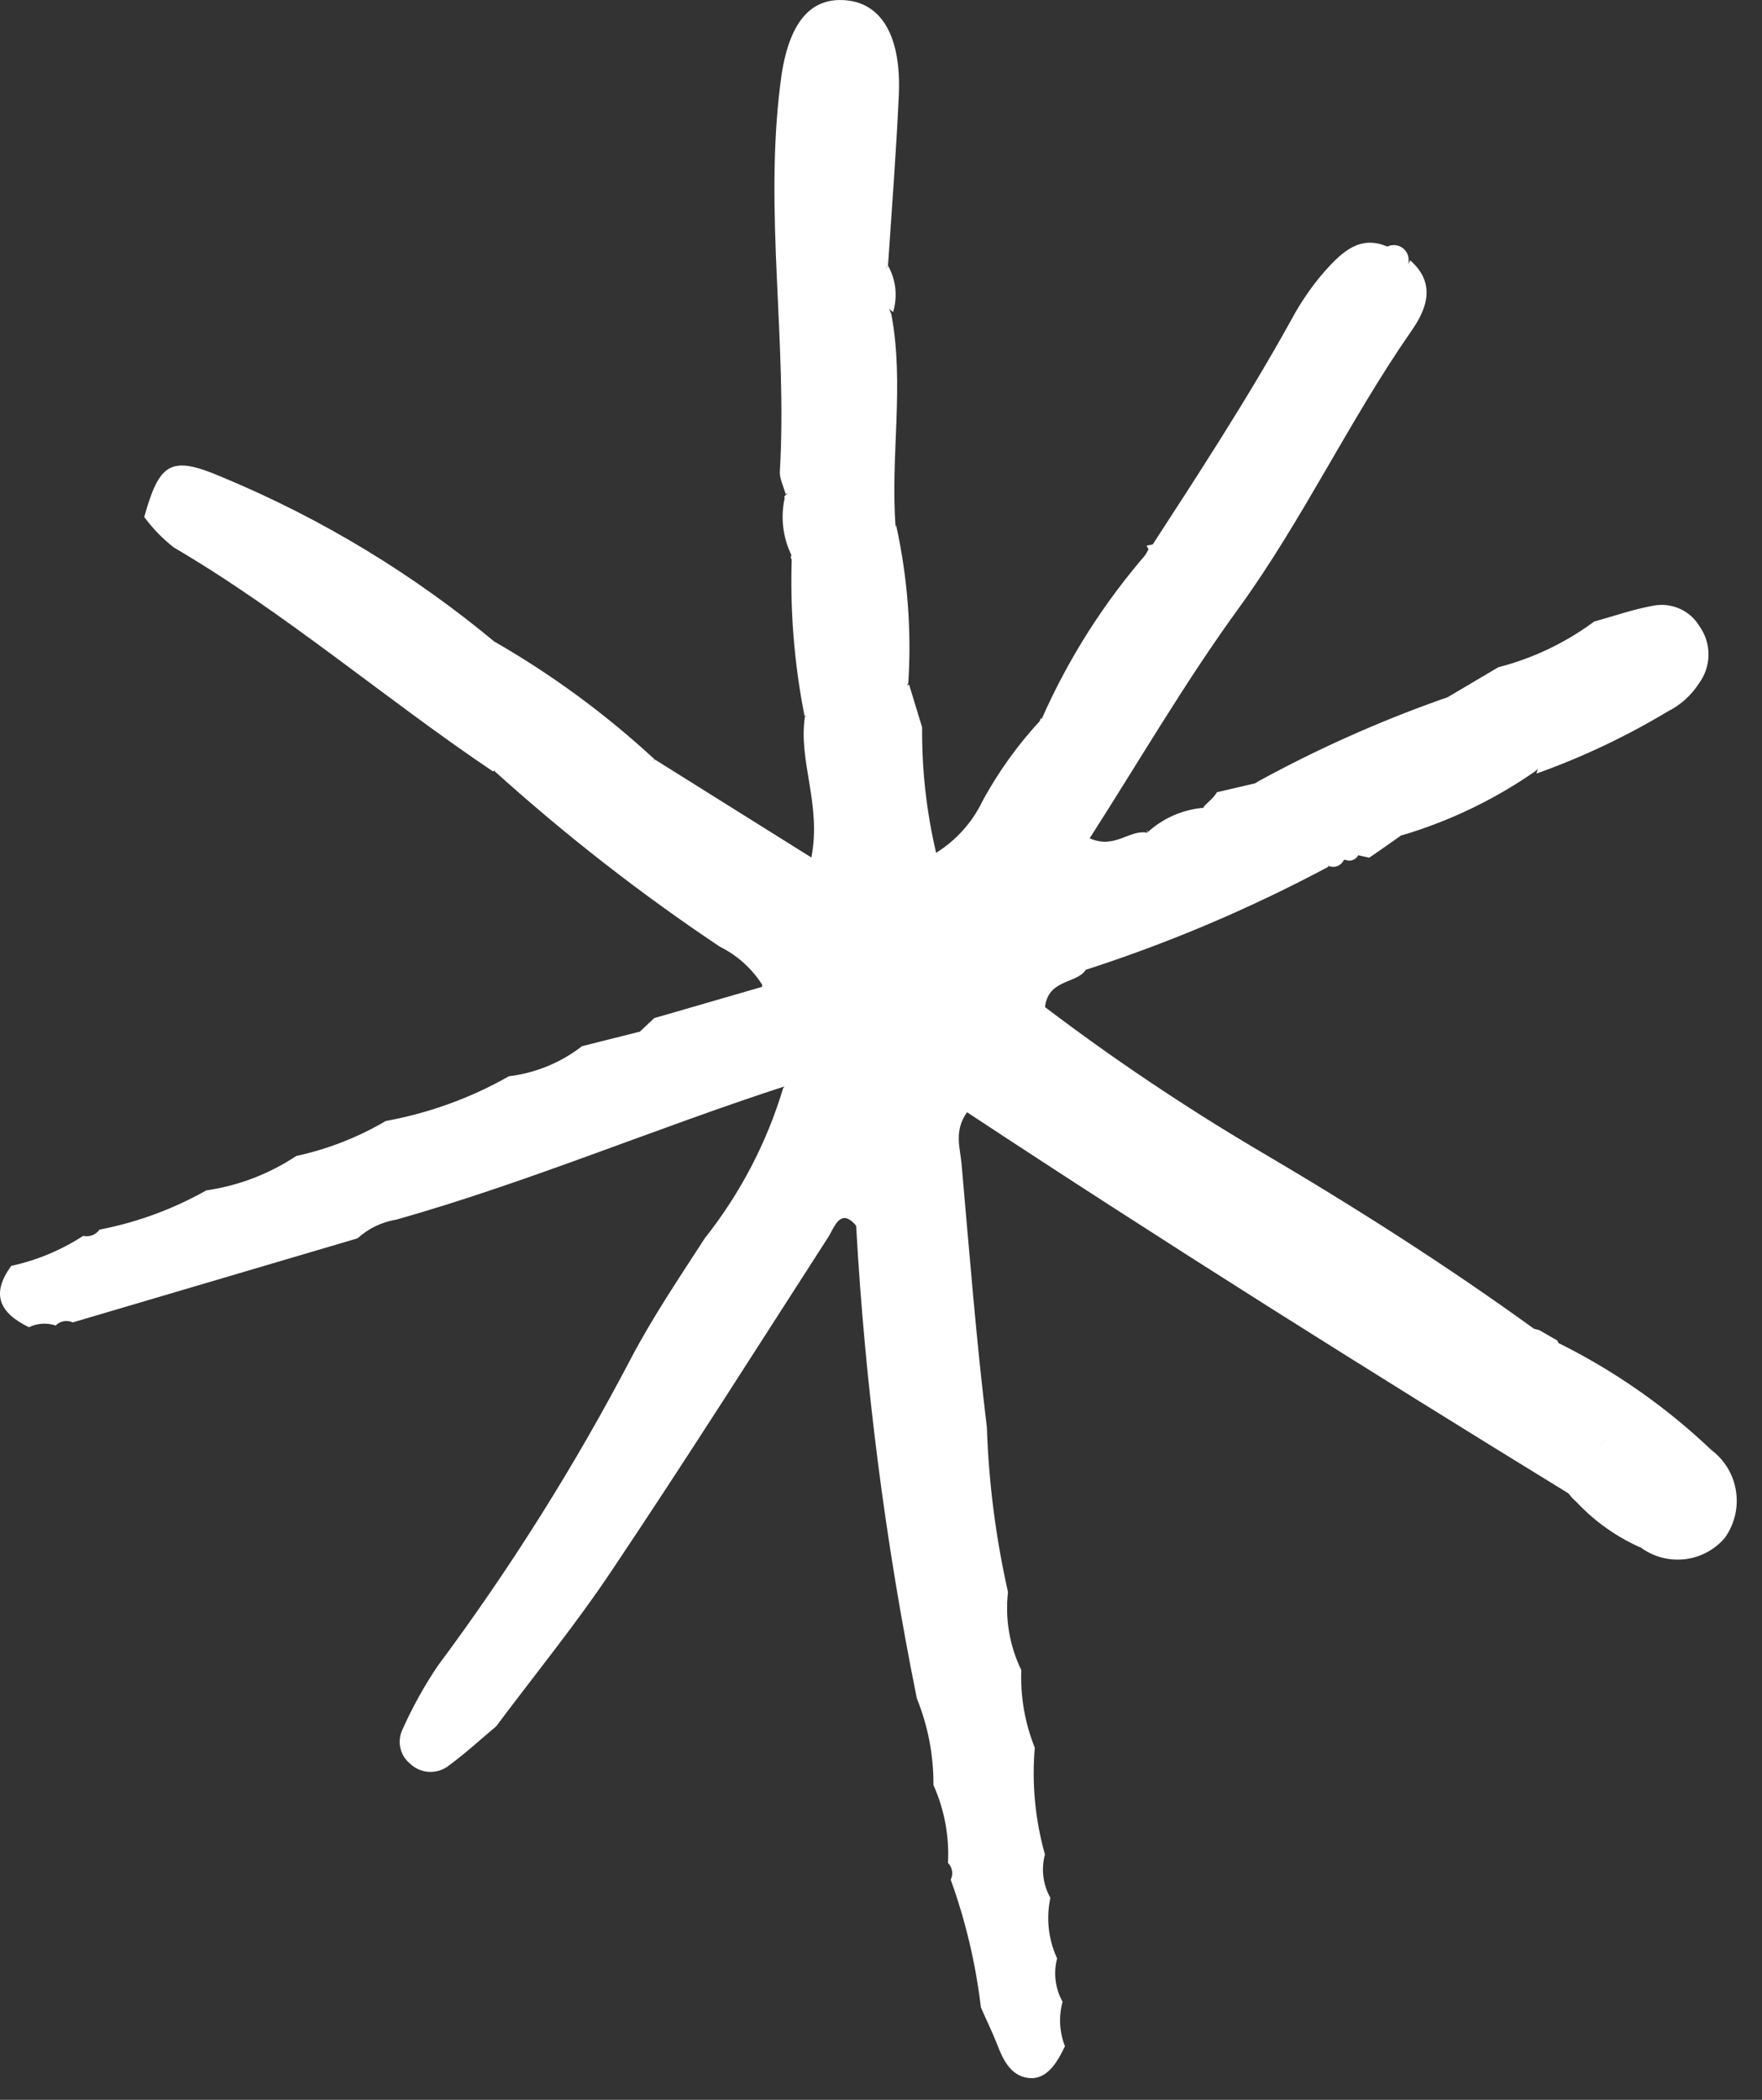
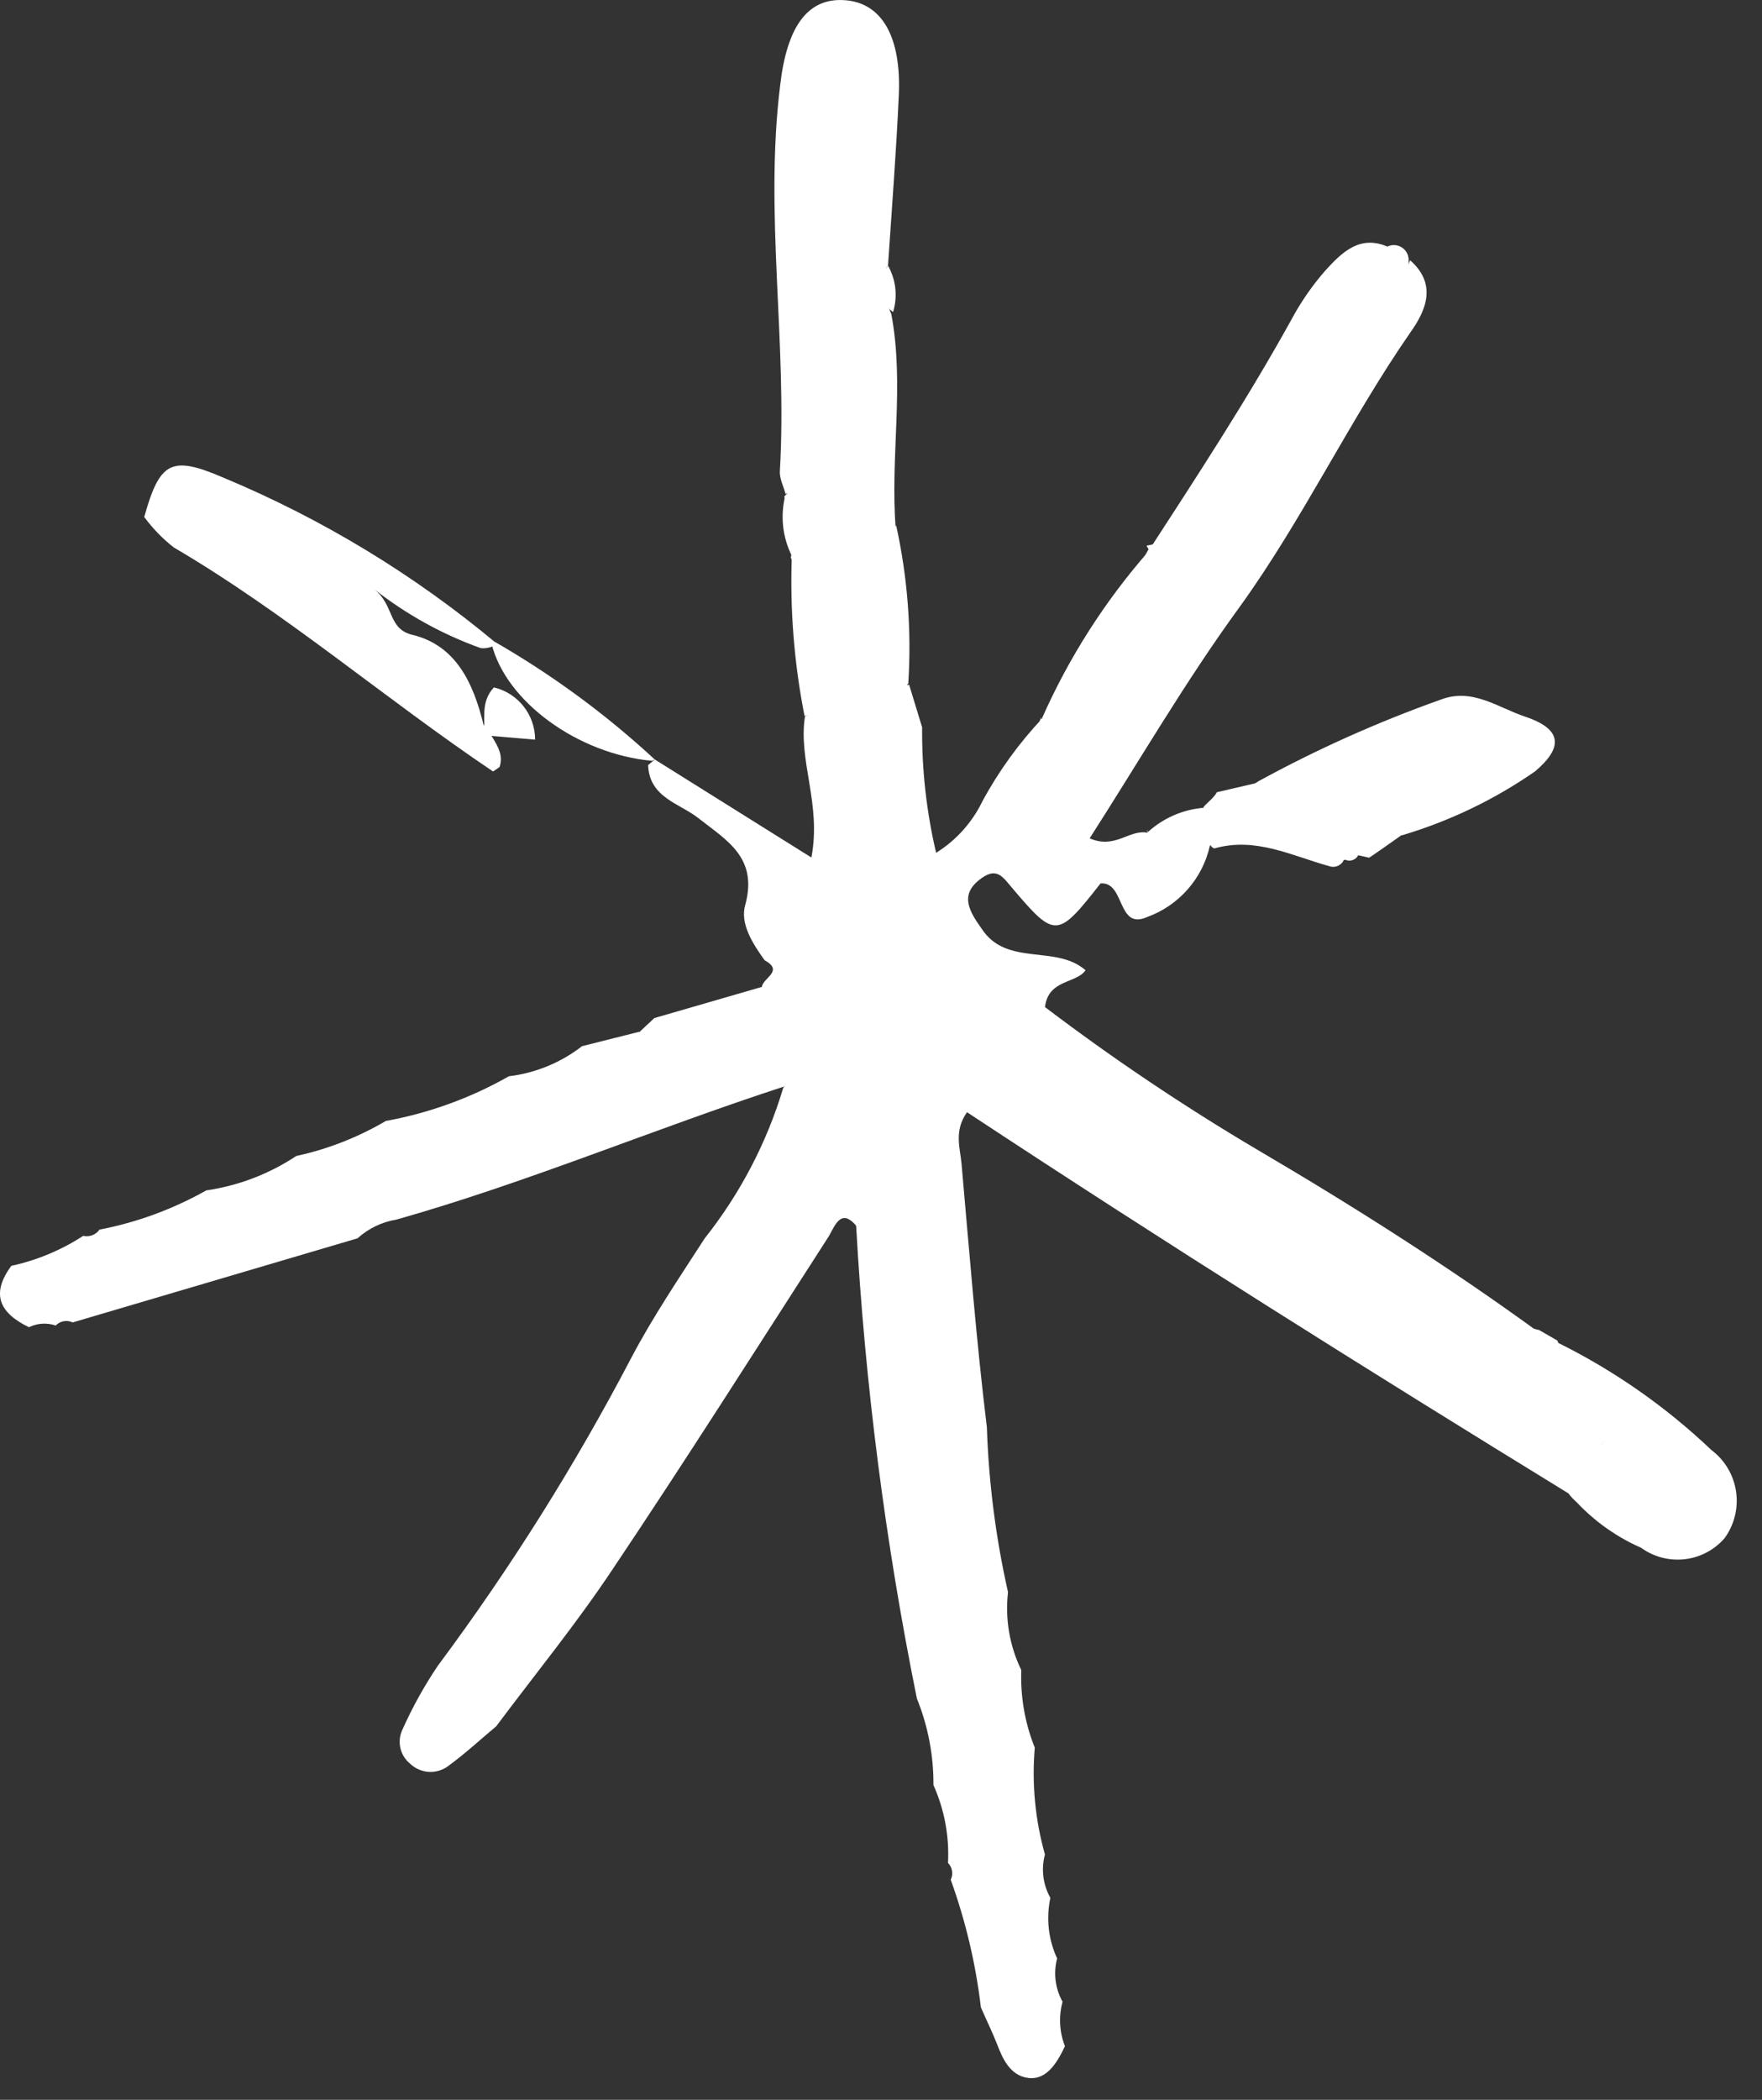
<svg xmlns="http://www.w3.org/2000/svg" width="47" height="56" viewBox="0 0 47 56" fill="none">
  <rect x="0" y="0" width="47" height="56" fill="#333333" stroke="none" />
  <path d="M25.287 49.682C25.344 49.74 25.382 49.814 25.395 49.895C25.408 49.975 25.396 50.058 25.36 50.131C25.757 51.231 26.027 52.372 26.164 53.533C26.31 53.872 26.473 54.199 26.606 54.541C26.739 54.884 26.938 55.359 27.432 55.418C27.927 55.477 28.204 54.996 28.407 54.571C28.258 54.193 28.236 53.777 28.343 53.385C28.147 53.033 28.095 52.619 28.198 52.23C27.964 51.725 27.901 51.157 28.018 50.614C27.82 50.262 27.768 49.847 27.873 49.458C27.612 48.532 27.52 47.567 27.602 46.609C27.338 45.952 27.216 45.247 27.242 44.539C26.929 43.895 26.806 43.174 26.888 42.461C26.562 41.016 26.373 39.544 26.324 38.063C26.042 35.757 25.856 33.374 25.648 31.033C25.611 30.615 25.44 30.165 25.794 29.662C31.095 33.157 36.456 36.524 41.84 39.829C41.968 40.012 42.153 40.149 42.367 40.217C42.732 40.261 43.102 40.248 43.463 40.179C43.571 40.197 43.676 40.23 43.775 40.277C44.227 40.527 44.603 41.499 45.192 40.707C45.67 40.057 45.245 39.349 44.616 38.893C44.311 38.662 43.951 38.515 43.571 38.465C43.192 38.415 42.806 38.464 42.451 38.608C41.28 39.228 40.7 38.004 39.809 37.769C40.454 37.05 39.982 36.466 39.597 35.899C40.066 35.48 40.666 35.91 41.04 35.526C38.618 33.765 36.096 32.164 33.516 30.649C31.564 29.494 29.681 28.228 27.874 26.858C27.965 26.112 28.7 26.24 28.956 25.876C28.168 25.182 26.854 25.787 26.189 24.774C25.875 24.331 25.599 23.899 26.096 23.486C26.594 23.073 26.749 23.396 27.038 23.728C28.145 25.029 28.217 25.015 29.356 23.56C30.019 23.508 29.787 24.821 30.603 24.455C31.015 24.305 31.384 24.054 31.675 23.725C31.966 23.396 32.17 23 32.269 22.572C32.317 22.429 32.351 22.283 32.372 22.134C32.376 22.023 32.356 21.912 32.312 21.81C32.268 21.707 32.202 21.616 32.119 21.542C31.552 21.586 31.017 21.82 30.601 22.207C30.125 22.115 29.74 22.655 29.066 22.357C30.404 20.27 31.626 18.162 33.056 16.201C34.755 13.852 35.985 11.222 37.635 8.845C38.038 8.273 38.337 7.578 37.614 6.941C36.983 8.485 36.133 9.93 35.088 11.23C34.757 11.595 34.573 12.16 33.766 12.337C34.131 11.464 35.188 10.973 34.708 9.976C34.662 9.865 34.876 9.672 35.02 9.644C36.928 9.443 36.758 7.865 37.035 6.589C36.279 6.245 35.796 6.73 35.359 7.208C35.004 7.612 34.697 8.056 34.444 8.53C33.264 10.661 31.936 12.689 30.617 14.722C31.494 15.293 31.855 14.622 32.225 14.031C32.371 13.768 32.498 13.538 32.837 13.8C32.985 13.883 33.067 14.143 32.953 14.231C31.372 15.398 31.591 17.584 30.297 18.91C30.158 19.127 29.955 19.296 29.717 19.395C30.085 18.362 29.806 17.294 30.288 16.228C30.544 15.767 30.879 15.297 30.639 14.701C29.468 16.037 28.508 17.542 27.79 19.166C27.836 19.977 28.829 20.494 28.476 21.46C28.039 21.551 27.676 20.963 27.122 21.42C27.317 20.603 28.095 20.034 27.807 19.154C27.18 19.819 26.642 20.562 26.207 21.365C25.934 21.933 25.505 22.411 24.97 22.744C24.713 21.648 24.587 20.524 24.597 19.398L24.25 18.259C24.012 18.3 23.766 18.453 23.795 18.653C24.046 20.491 22.338 21.964 22.823 23.845C22.855 23.981 22.604 24.046 22.294 24.004C22.519 23.053 22.84 22.221 23.102 21.322C23.581 19.641 22.975 18.833 21.473 19.098C21.284 20.294 21.918 21.441 21.643 22.869L17.467 20.255L17.288 20.404C17.319 21.28 18.142 21.425 18.647 21.833C19.397 22.421 20.219 22.876 19.88 24.129C19.733 24.628 20.073 25.16 20.395 25.608C20.921 25.899 20.35 26.077 20.323 26.32L17.454 27.151C17.318 27.28 17.169 27.413 17.029 27.55C18.247 28.035 19.582 28.146 20.864 27.867C21.388 27.7 21.947 27.67 22.486 27.781C23.026 27.891 23.528 28.138 23.944 28.498C23.438 27.82 22.473 27.737 21.455 28.722C20.902 29.96 20.272 31.162 19.569 32.322C19.39 32.528 19.265 32.776 19.204 33.041C19.143 33.307 19.148 33.584 19.218 33.848C19.408 34.34 19.412 35.031 20.026 35.166C20.639 35.301 20.885 34.642 21.153 34.178C21.441 33.532 21.784 32.913 22.179 32.327C22.705 31.726 22.865 32.137 22.837 32.691C23.074 36.927 23.616 41.14 24.457 45.298C24.754 46.031 24.904 46.815 24.899 47.606C25.191 48.258 25.324 48.969 25.287 49.682Z" fill="white" />
-   <path d="M32.062 22.318C31.656 23.052 31.111 23.699 30.457 24.225C29.825 23.95 30.268 23.325 29.967 22.878C29.298 23.056 28.479 23.022 28.451 24.082C28.44 24.431 28.192 24.336 28.006 24.341C27.821 24.346 27.431 24.215 27.5 23.877C27.646 23.109 27.168 22.962 26.584 22.832C25.837 22.666 25.751 23.618 25.134 23.664C25.302 24.199 25.557 24.704 25.888 25.157C26.381 25.236 26.879 25.308 27.027 25.895C27.123 26.228 27.34 26.068 27.529 25.979C27.737 25.851 27.973 25.775 28.217 25.757C28.461 25.738 28.706 25.779 28.931 25.874C31.178 25.15 33.356 24.226 35.439 23.113C34.524 21.929 33.28 22.176 32.062 22.318Z" fill="white" />
  <path d="M32.066 22.32C32.197 22.392 32.326 22.646 32.402 22.624C33.497 22.317 34.444 22.82 35.452 23.098C35.528 23.127 35.613 23.125 35.687 23.092C35.762 23.058 35.821 22.997 35.851 22.921C35.831 22.276 35.804 21.627 36.657 21.465C37.51 21.303 37.183 21.971 37.389 22.279C38.659 21.903 39.86 21.327 40.947 20.572C41.676 19.954 41.706 19.455 40.68 19.112C39.954 18.871 39.273 18.333 38.426 18.66C36.75 19.256 35.124 19.984 33.564 20.837C33.061 21.183 32.43 21.371 32.179 22.017L32.066 22.32Z" fill="white" />
  <path d="M41.053 35.47L39.147 35.028C38.832 35.928 39.451 36.422 39.873 36.978C39.554 37.554 39.014 36.803 38.568 37.395C39.728 38.037 40.803 38.794 41.967 39.353C42.477 39.635 42.358 38.86 42.587 38.621C43.777 37.657 43.805 37.296 42.779 36.663C42.335 36.417 41.749 36.329 41.542 35.752L41.053 35.47Z" fill="white" />
  <path d="M41.514 35.789C41.553 36.031 41.671 36.254 41.85 36.423C42.029 36.592 42.258 36.697 42.502 36.723C43.526 36.989 42.955 37.673 42.945 38.194C42.947 38.346 42.696 38.508 42.559 38.658C43.119 38.968 43.835 38.569 44.353 39.146C44.511 39.309 44.814 39.401 44.888 39.657C44.961 39.913 45.342 40.468 44.916 40.673C44.491 40.878 44.405 40.315 44.279 40.019C44.046 39.449 43.777 39.332 43.392 39.872C43.14 40.033 42.844 40.113 42.545 40.102L41.841 39.819C42.363 40.449 43.026 40.949 43.775 41.278C44.111 41.522 44.528 41.631 44.941 41.583C45.354 41.535 45.734 41.333 46.005 41.018C46.265 40.658 46.374 40.21 46.307 39.771C46.241 39.332 46.005 38.937 45.649 38.67C44.425 37.506 43.031 36.534 41.514 35.789Z" fill="white" />
-   <path d="M37.381 22.275C37.522 21.993 37.647 21.703 37.755 21.406C37.772 21.355 37.779 21.301 37.773 21.248C37.768 21.194 37.75 21.142 37.722 21.096C37.695 21.05 37.657 21.01 37.612 20.98C37.568 20.95 37.517 20.931 37.463 20.922C37.118 20.887 36.769 20.928 36.442 21.045C36.115 21.162 35.819 21.35 35.574 21.596C35.098 22.107 35.349 22.547 35.842 22.938C35.966 22.912 36.086 22.865 36.197 22.802L36.522 22.874C36.847 22.656 37.116 22.461 37.381 22.275Z" fill="white" />
+   <path d="M37.381 22.275C37.522 21.993 37.647 21.703 37.755 21.406C37.772 21.355 37.779 21.301 37.773 21.248C37.768 21.194 37.75 21.142 37.722 21.096C37.695 21.05 37.657 21.01 37.612 20.98C37.568 20.95 37.517 20.931 37.463 20.922C36.115 21.162 35.819 21.35 35.574 21.596C35.098 22.107 35.349 22.547 35.842 22.938C35.966 22.912 36.086 22.865 36.197 22.802L36.522 22.874C36.847 22.656 37.116 22.461 37.381 22.275Z" fill="white" />
  <path d="M36.244 22.773L35.88 22.925C35.913 22.942 35.95 22.951 35.987 22.952C36.025 22.953 36.062 22.946 36.096 22.931C36.131 22.917 36.162 22.895 36.187 22.868C36.213 22.84 36.232 22.808 36.244 22.773Z" fill="white" />
  <path d="M23.686 7.097C23.788 5.573 23.906 4.058 23.975 2.537C24.043 1.016 23.547 0.086 22.549 0.006C21.55 -0.074 20.991 0.702 20.811 2.269C20.385 5.699 21.002 9.127 20.803 12.554C20.786 12.76 20.9 12.963 20.954 13.175C22.009 12.803 22.178 11.8 22.484 10.937C22.647 10.468 22.242 10.19 21.373 10.322C22.3 9.813 23.755 10.157 23.243 8.712C22.976 7.951 22.902 6.803 21.516 7.132C22.214 5.755 22.959 7.168 23.686 7.097Z" fill="white" />
  <path d="M3.847 13.787C4.071 14.092 4.336 14.365 4.634 14.599C7.629 16.355 10.261 18.63 13.152 20.575L13.325 20.456C13.426 20.157 13.289 19.919 13.143 19.677L12.897 19.326C12.628 18.22 12.165 17.211 10.998 16.93C10.335 16.768 10.53 16.145 9.976 15.709C10.834 16.384 11.795 16.917 12.823 17.285C12.978 17.301 13.133 17.261 13.261 17.173C11.056 15.329 8.584 13.829 5.929 12.726C4.556 12.137 4.258 12.327 3.847 13.787Z" fill="white" />
  <path d="M23.677 7.096C23.629 7.081 23.585 7.056 23.546 7.023C23.489 6.841 23.397 6.672 23.274 6.527C23.151 6.381 23.001 6.262 22.831 6.175C22.66 6.089 22.475 6.038 22.285 6.025C22.095 6.012 21.904 6.038 21.724 6.1C20.942 6.463 20.943 7.335 21.43 8.088C21.917 8.1 21.63 7.726 21.726 7.553C21.867 7.201 22.134 7.145 22.311 7.447C22.592 7.978 22.833 8.528 23.033 9.094C23.075 9.196 23.081 9.309 23.051 9.416C23.022 9.522 22.958 9.615 22.87 9.681C22.554 9.882 22.557 9.508 22.409 9.426C22.186 9.13 21.882 9.134 21.728 9.393C21.524 9.77 21.369 10.173 21.269 10.59C21.205 10.706 21.263 10.834 21.506 10.861C22.055 10.918 22.261 11.441 22.044 11.482C21.142 11.616 21.383 12.191 21.338 12.757C21.331 12.925 21.063 13.078 20.917 13.245C21.172 13.746 21.235 14.324 21.093 14.869C21.256 15.196 21.272 15.613 21.624 15.851C22.251 16.273 22.969 16.8 23.681 16.506C24.392 16.212 23.75 15.469 23.888 14.89C23.923 14.623 23.924 14.353 23.892 14.086C23.741 12.185 24.133 10.273 23.775 8.376C23.602 7.989 23.555 7.557 23.642 7.141L23.677 7.096Z" fill="white" />
  <path d="M23.905 14.014C23.522 14.705 23.78 15.461 23.761 16.214C22.748 15.889 21.723 15.741 21.122 14.806C21.068 16.242 21.181 17.679 21.459 19.089C21.896 19.116 22.699 19.238 22.62 19.42C22.32 20.157 23.195 20.75 22.803 21.36C22.208 22.299 22.234 23.475 21.549 24.364C21.953 24.663 22.282 24.147 22.636 24.343C23.607 24.88 23.54 24.263 23.322 23.647C23.09 23.215 23.015 22.717 23.109 22.236C23.203 21.755 23.46 21.321 23.837 21.008C24.213 20.679 24.059 20.335 24.087 19.975C24.141 19.392 23.794 18.737 24.228 18.225C24.318 16.813 24.209 15.395 23.905 14.014Z" fill="white" />
  <path d="M17.466 20.256C16.167 19.054 14.737 18.002 13.203 17.12L13.112 17.167C13.493 18.712 15.417 20.11 17.393 20.291L17.466 20.256Z" fill="white" />
  <path d="M21.124 14.831C21.592 14.219 21.771 13.662 20.949 13.207C20.809 13.752 20.872 14.328 21.124 14.831Z" fill="white" />
  <path d="M23.689 7.088C23.609 7.175 23.549 7.278 23.513 7.389C23.476 7.501 23.464 7.619 23.476 7.736C23.489 7.853 23.526 7.966 23.586 8.067C23.645 8.168 23.726 8.256 23.822 8.323C23.884 8.119 23.904 7.905 23.882 7.692C23.859 7.48 23.793 7.275 23.689 7.088Z" fill="white" />
  <path d="M37.009 6.575C36.818 6.921 35.994 6.777 36.452 7.697C36.508 7.877 36.516 8.068 36.477 8.253C36.437 8.437 36.351 8.608 36.226 8.75C36.101 8.891 35.942 8.998 35.764 9.06C35.586 9.123 35.395 9.138 35.21 9.105C34.572 8.956 34.438 9.237 34.211 9.627C33.906 10.179 33.906 10.179 34.447 11.006C34.316 11.088 34.174 11.154 34.027 11.203C33.649 11.263 33.137 11.237 33.179 11.744C33.188 11.99 33.249 12.231 33.359 12.451C33.469 12.671 33.624 12.866 33.815 13.021C34.109 13.248 34.452 13.094 34.614 12.743C35.186 11.644 35.901 10.627 36.742 9.717C37.289 8.899 37.579 7.937 37.574 6.953C37.578 6.884 37.563 6.816 37.533 6.755C37.502 6.693 37.456 6.641 37.399 6.603C37.342 6.565 37.276 6.542 37.208 6.537C37.139 6.532 37.071 6.545 37.009 6.575Z" fill="white" />
  <path d="M32.224 22.041C32.795 21.799 33.278 21.387 33.608 20.861L32.46 21.128C32.378 21.277 32.217 21.392 32.102 21.522L32.224 22.041Z" fill="white" />
  <path d="M21.779 28.665C23.294 27.87 23.956 29.14 24.834 30.002C24.907 29.054 24.907 29.054 24.13 28.322C23.166 27.423 22.188 26.548 20.811 27.635C20.676 27.743 20.474 27.857 20.374 27.726C19.479 26.585 18.492 27.436 17.535 27.552C17.372 27.557 17.209 27.546 17.048 27.518L15.525 27.901C14.96 28.34 14.286 28.617 13.575 28.703C12.556 29.282 11.446 29.685 10.292 29.895C9.55 30.331 8.744 30.647 7.903 30.829C7.18 31.309 6.361 31.622 5.502 31.747C4.615 32.247 3.654 32.6 2.654 32.793C2.606 32.861 2.539 32.913 2.461 32.943C2.384 32.972 2.299 32.978 2.218 32.96C1.633 33.34 0.984 33.611 0.302 33.759C-0.261 34.523 0.001 35.022 0.772 35.396C0.995 35.287 1.251 35.271 1.486 35.35C1.543 35.291 1.618 35.251 1.699 35.236C1.781 35.221 1.865 35.233 1.939 35.268L9.537 33.025C9.828 32.761 10.189 32.588 10.577 32.525C14.096 31.529 17.47 30.096 20.945 28.967C21.233 28.896 21.512 28.795 21.779 28.665Z" fill="white" />
  <path d="M21.791 28.67C21.625 28.641 21.453 28.657 21.295 28.717C21.137 28.777 20.998 28.879 20.893 29.011C20.456 30.469 19.745 31.831 18.799 33.024C18.119 34.077 17.414 35.117 16.828 36.233C15.33 39.094 13.608 41.833 11.679 44.424C11.314 44.966 10.997 45.538 10.731 46.135C10.661 46.286 10.643 46.456 10.68 46.618C10.716 46.781 10.806 46.926 10.934 47.032C11.073 47.167 11.257 47.246 11.45 47.255C11.644 47.263 11.834 47.199 11.984 47.077C12.419 46.758 12.818 46.388 13.236 46.039C14.276 44.647 15.377 43.3 16.339 41.854C18.311 38.914 20.201 35.929 22.111 32.965C22.289 32.645 22.455 32.188 22.887 32.75C23.078 32.404 23.301 32.001 22.848 31.771C22.535 31.598 22.263 31.953 22.091 32.245C21.749 32.862 21.407 33.479 21.066 34.096C20.996 34.304 20.883 34.495 20.733 34.655C20.583 34.815 20.4 34.941 20.197 35.024C19.802 34.554 19.589 33.958 19.595 33.344C19.602 32.73 19.828 32.139 20.233 31.678C20.843 30.725 21.364 29.718 21.791 28.67Z" fill="white" />
-   <path d="M20.349 26.292C20.556 26.191 20.941 26.233 20.728 25.803C20.515 25.373 20.005 25.166 19.981 24.744C19.86 23.817 19.37 23.653 18.527 23.487C17.25 23.21 16.418 21.975 15.28 21.312C14.63 20.952 14.093 20.311 13.226 20.497L13.189 20.563C15.076 22.267 17.084 23.832 19.198 25.246C19.672 25.48 20.071 25.842 20.349 26.292Z" fill="white" />
-   <path d="M38.464 18.683C38.908 18.832 39.487 18.777 39.758 19.239C39.827 19.394 39.944 19.522 40.093 19.604C40.242 19.687 40.413 19.718 40.581 19.694C41.755 19.517 41.042 20.24 40.988 20.629C42.205 20.195 43.376 19.641 44.484 18.975C44.826 18.804 45.115 18.544 45.32 18.223C45.482 18.003 45.57 17.738 45.573 17.465C45.575 17.192 45.492 16.926 45.334 16.703C45.208 16.492 45.019 16.326 44.793 16.229C44.568 16.131 44.317 16.106 44.077 16.158C43.551 16.253 43.042 16.434 42.523 16.576C41.757 17.144 40.889 17.557 39.966 17.795L38.464 18.683Z" fill="white" />
-   <path d="M13.191 20.477C14.68 21.363 16.093 22.369 17.418 23.485C17.848 23.874 18.334 24.53 19.11 23.982C19.414 23.763 19.454 24.021 19.474 24.237C19.497 24.6 19.632 24.947 19.86 25.23C20.089 25.513 20.4 25.717 20.751 25.815C20.697 24.903 19.751 24.067 20.509 23.068C20.641 22.829 20.466 22.679 20.282 22.566C19.637 21.994 18.943 21.48 18.207 21.03C18.022 20.981 17.853 20.884 17.717 20.75C17.58 20.616 17.48 20.449 17.427 20.265C15.921 19.334 14.21 18.676 13.146 17.141L9.724 15.245C10.014 15.75 9.893 16.318 10.049 16.813C10.205 17.308 10.223 17.393 10.813 17.161C11.404 16.929 12.428 18.302 12.291 19.054C12.154 19.806 12.67 19.458 12.909 19.59C13.117 19.447 13.204 19.173 13.441 19.056C13.507 19.48 13.036 19.36 12.909 19.59L13.191 20.477Z" fill="white" />
  <path d="M37.721 36.71C38.029 33.999 38.029 33.999 35.873 32.397C35.684 32.292 35.47 32.077 35.314 32.087C34.5 32.194 33.672 32.105 32.9 31.825C32.294 31.731 31.723 31.481 31.242 31.1C30.761 30.718 30.388 30.219 30.158 29.651C29.724 28.668 29.056 28.417 27.268 28.598C27.689 29.197 28.899 29.362 28.263 30.451C28.145 30.665 28.486 30.767 28.618 30.916C29.145 31.547 29.82 32.035 30.584 32.338C32.056 32.913 33.417 33.74 34.607 34.781C35.559 35.553 36.606 36.201 37.721 36.71Z" fill="white" />
  <path d="M30.637 14.648C30.241 15.363 29.845 16.079 29.448 16.795C29.37 16.905 29.317 17.031 29.291 17.163C29.266 17.296 29.27 17.433 29.302 17.564C29.465 18.084 29.44 18.091 28.673 18.194C29.242 18.799 29.158 19.591 29.516 20.284C30.97 19.154 31.343 17.393 32.354 16.071C32.398 16.003 32.424 15.926 32.431 15.846C32.438 15.765 32.426 15.684 32.395 15.61C31.992 14.978 32.389 14.94 32.85 14.787C33.038 14.746 33.214 14.664 33.367 14.549C33.52 14.433 33.647 14.286 33.737 14.117C33.763 13.605 33.29 13.547 33.004 13.345C32.231 12.799 32.152 12.787 31.824 13.767C31.607 14.411 31.097 14.44 30.583 14.553L30.637 14.648Z" fill="white" />
  <path d="M27.77 19.134C27.416 20.164 26.359 20.965 26.752 22.312C27.645 21.323 27.645 21.323 28.432 22.328C29.254 20.687 29.254 20.687 27.753 19.146L27.77 19.134Z" fill="white" />
  <path d="M42.544 40.102C42.93 40.316 43.174 40.226 43.391 39.873C43.242 39.848 43.089 39.856 42.943 39.896C42.796 39.935 42.66 40.006 42.544 40.102Z" fill="white" />
  <path d="M30.593 22.148L30.66 22.358L30.606 22.145L30.593 22.148Z" fill="white" />
  <path d="M16.889 36.848C16.037 38.386 16.037 38.386 16.768 40.232C17.743 39.073 19.003 38.137 18.762 36.379C18.725 36.155 18.967 36.009 19.168 35.938C19.368 35.866 19.574 35.786 19.589 35.526C18.251 34.505 18.251 34.505 17.368 35.984C17.6 36.457 17.296 36.696 16.889 36.848Z" fill="white" />
  <path d="M16.887 36.847C16.996 36.861 17.106 36.864 17.215 36.857C17.465 36.834 17.826 36.959 17.923 36.647C18.02 36.335 17.594 36.174 17.366 35.983L16.887 36.847Z" fill="white" />
  <path d="M12.897 19.609L14.273 19.726C14.274 19.404 14.166 19.091 13.966 18.838C13.767 18.585 13.488 18.407 13.174 18.332C12.799 18.738 12.965 19.195 12.897 19.609Z" fill="white" />
</svg>